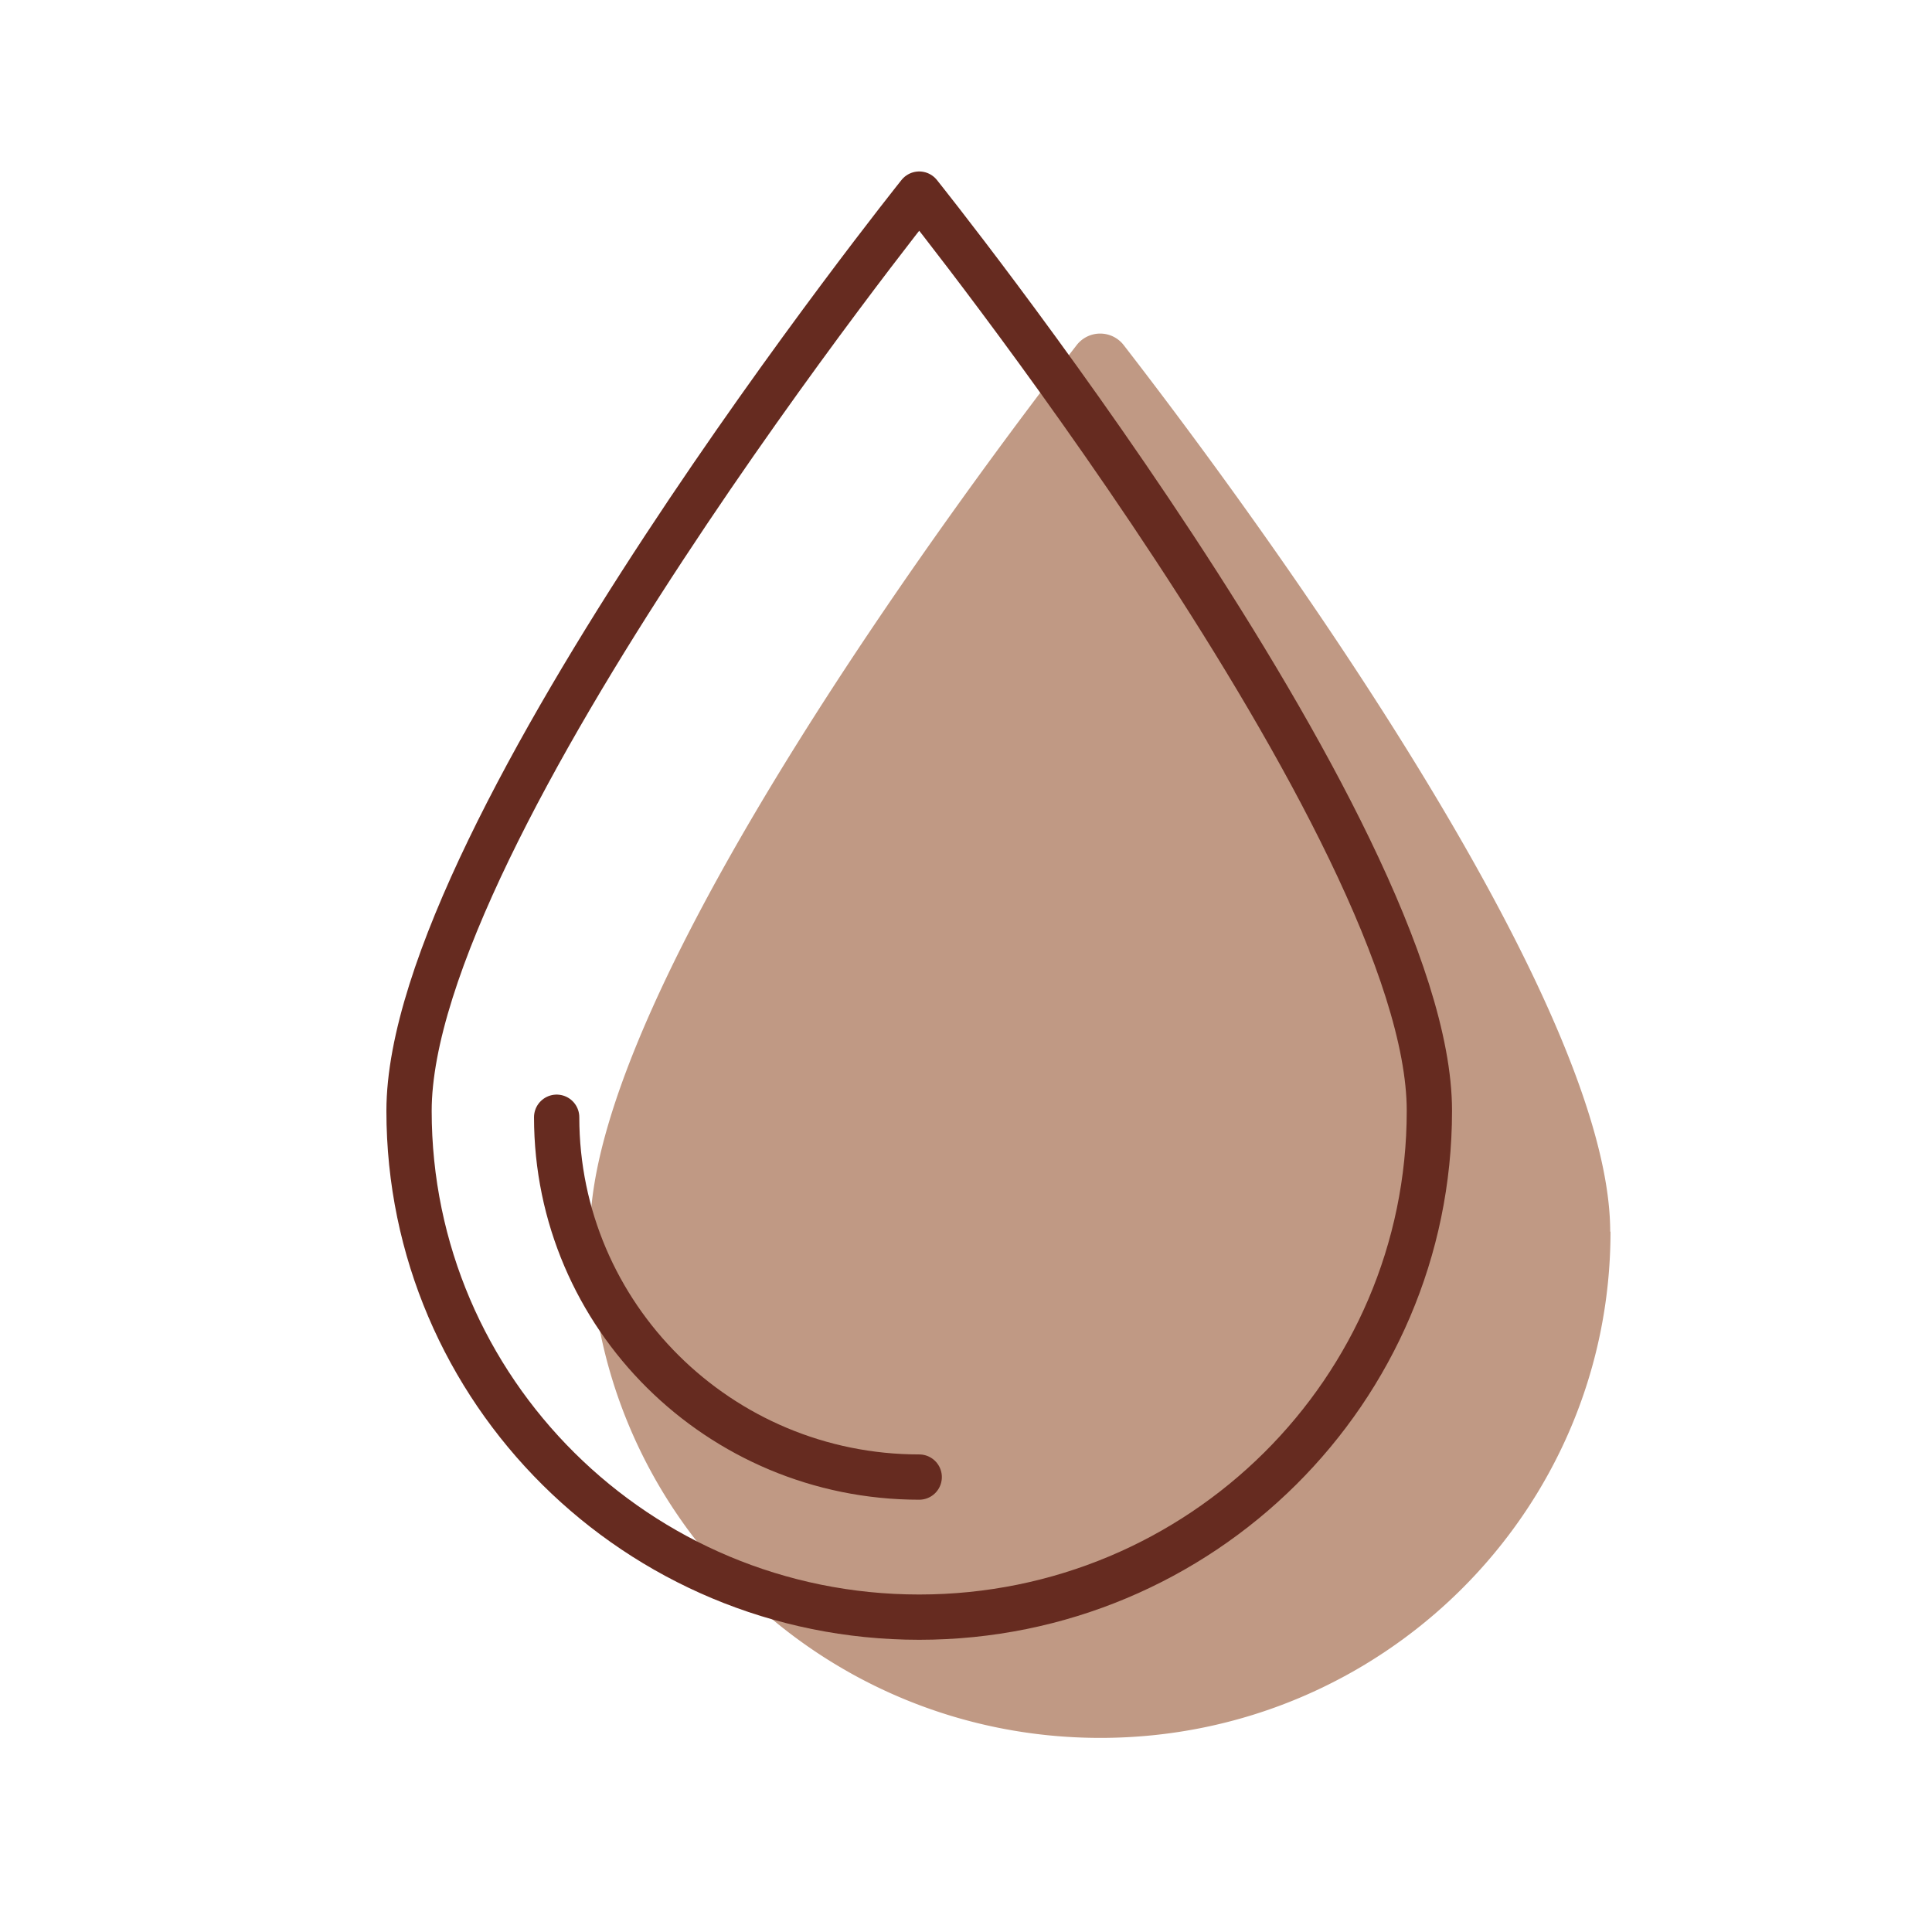
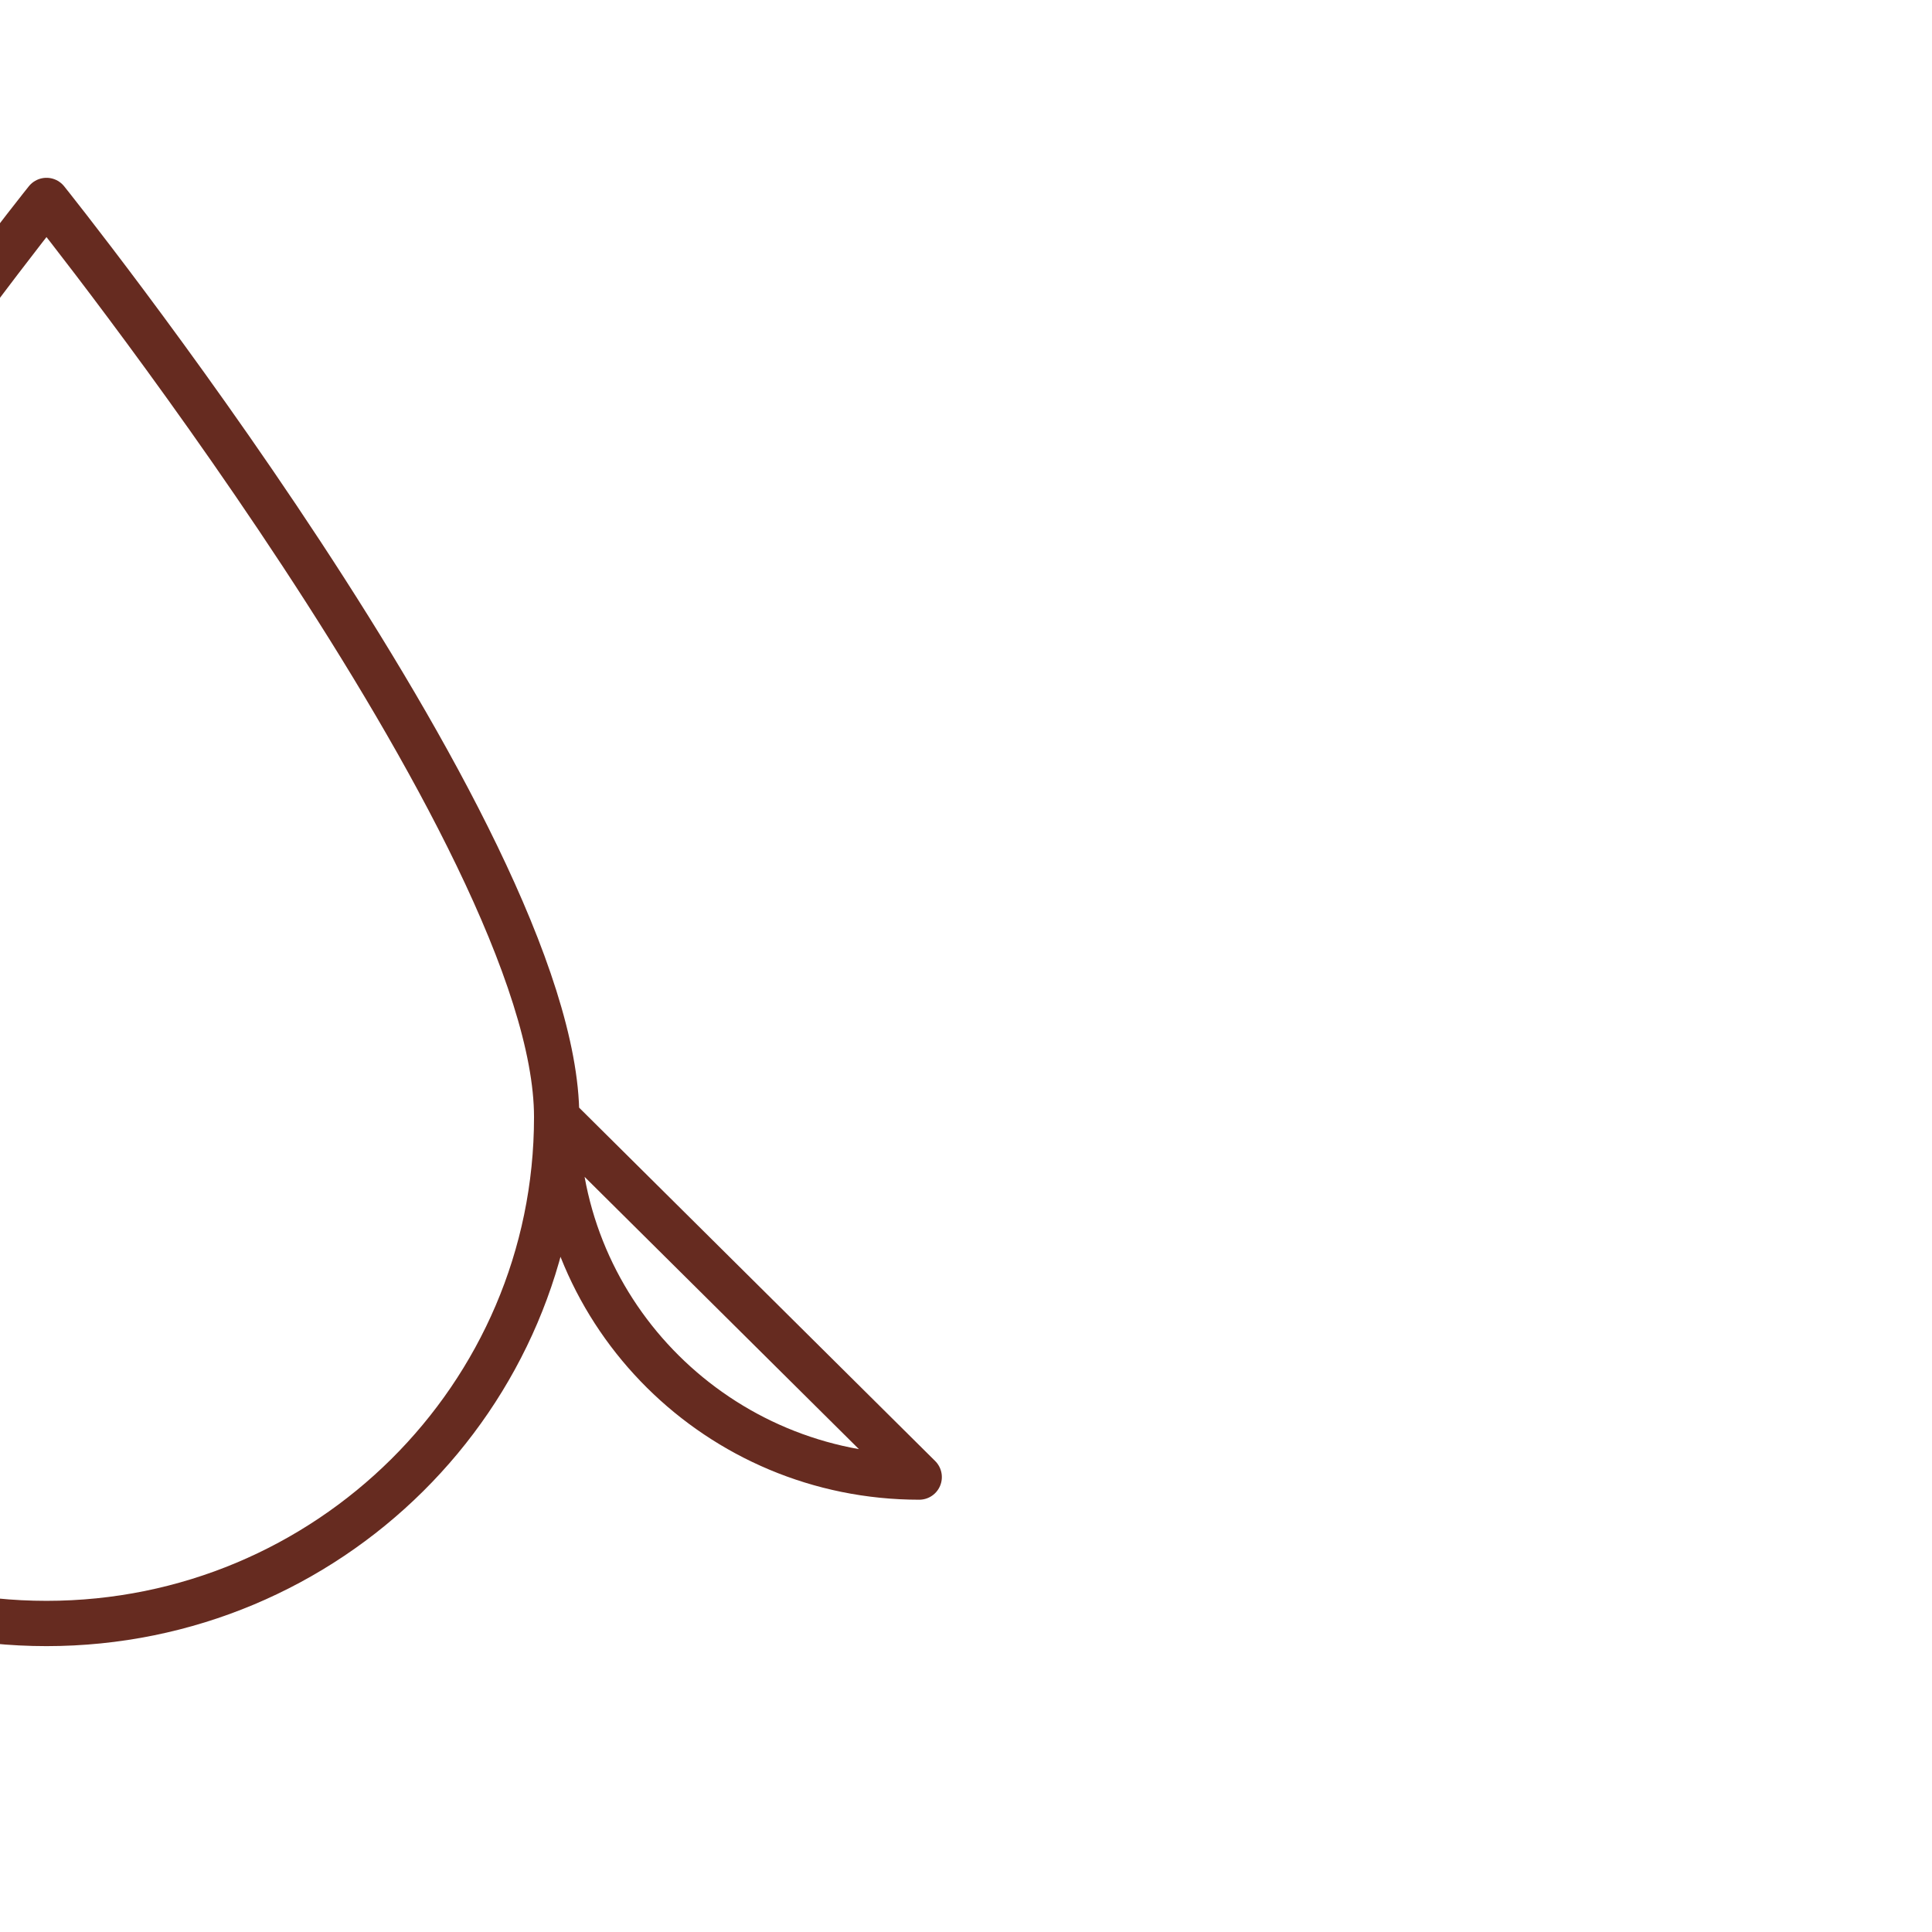
<svg xmlns="http://www.w3.org/2000/svg" viewBox="0 0 64 64" fill="none" height="64" width="64">
-   <path d="M53.35 40.8c0 9.26-7.57 16.77-16.9 16.77-9.33 0-16.9-7.51-16.9-16.77 0-8.06 12.78-25.06 16.11-29.36a.985.985 0 0 1 1.57 0c3.33 4.3 16.11 21.31 16.11 29.36h.01Z" fill="#C09984" />
-   <path d="M30.45 48.93c-6.63 0-12.01-5.34-12.01-11.92m28.91-.21c0 9.26-7.57 16.77-16.9 16.77-9.33 0-16.9-7.51-16.9-16.77s16.9-30.37 16.9-30.37 16.9 21.1 16.9 30.36v.01Z" stroke-width="1.5" stroke-linejoin="round" stroke-linecap="round" stroke="#662B20" />
+   <path d="M30.45 48.93c-6.63 0-12.01-5.34-12.01-11.92c0 9.26-7.57 16.77-16.9 16.77-9.33 0-16.9-7.51-16.9-16.77s16.9-30.37 16.9-30.37 16.9 21.1 16.9 30.36v.01Z" stroke-width="1.5" stroke-linejoin="round" stroke-linecap="round" stroke="#662B20" />
</svg>